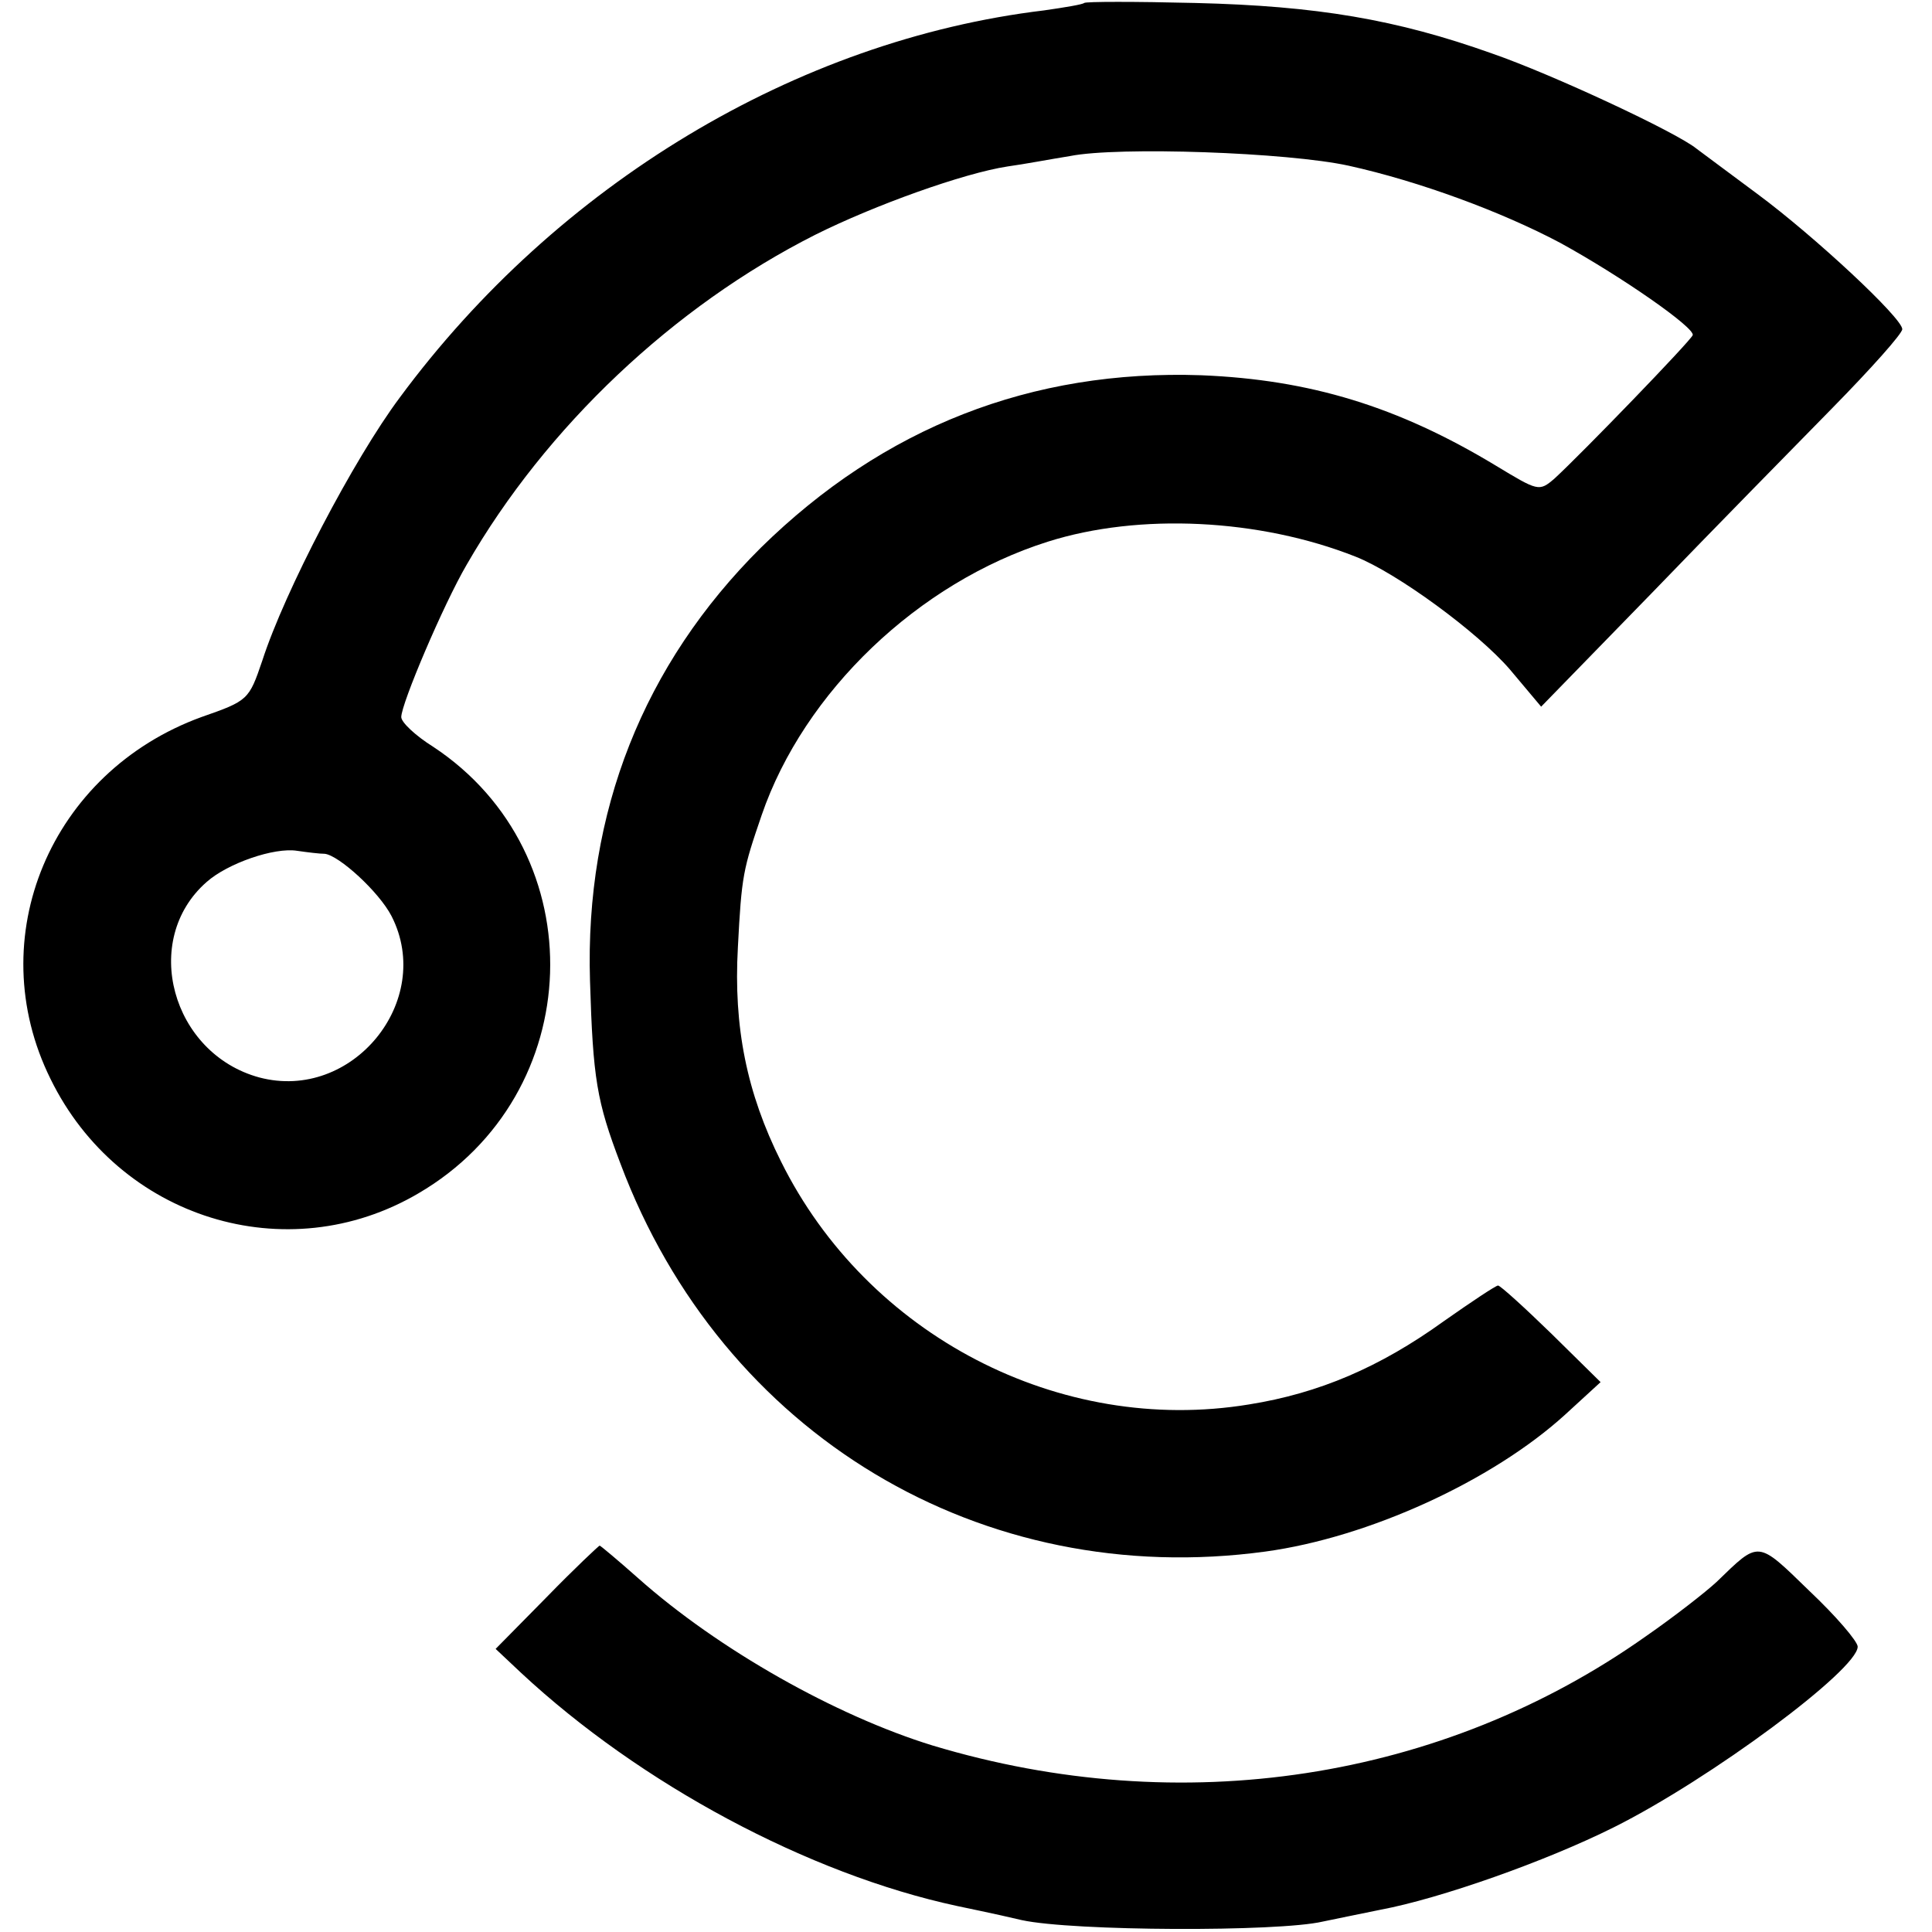
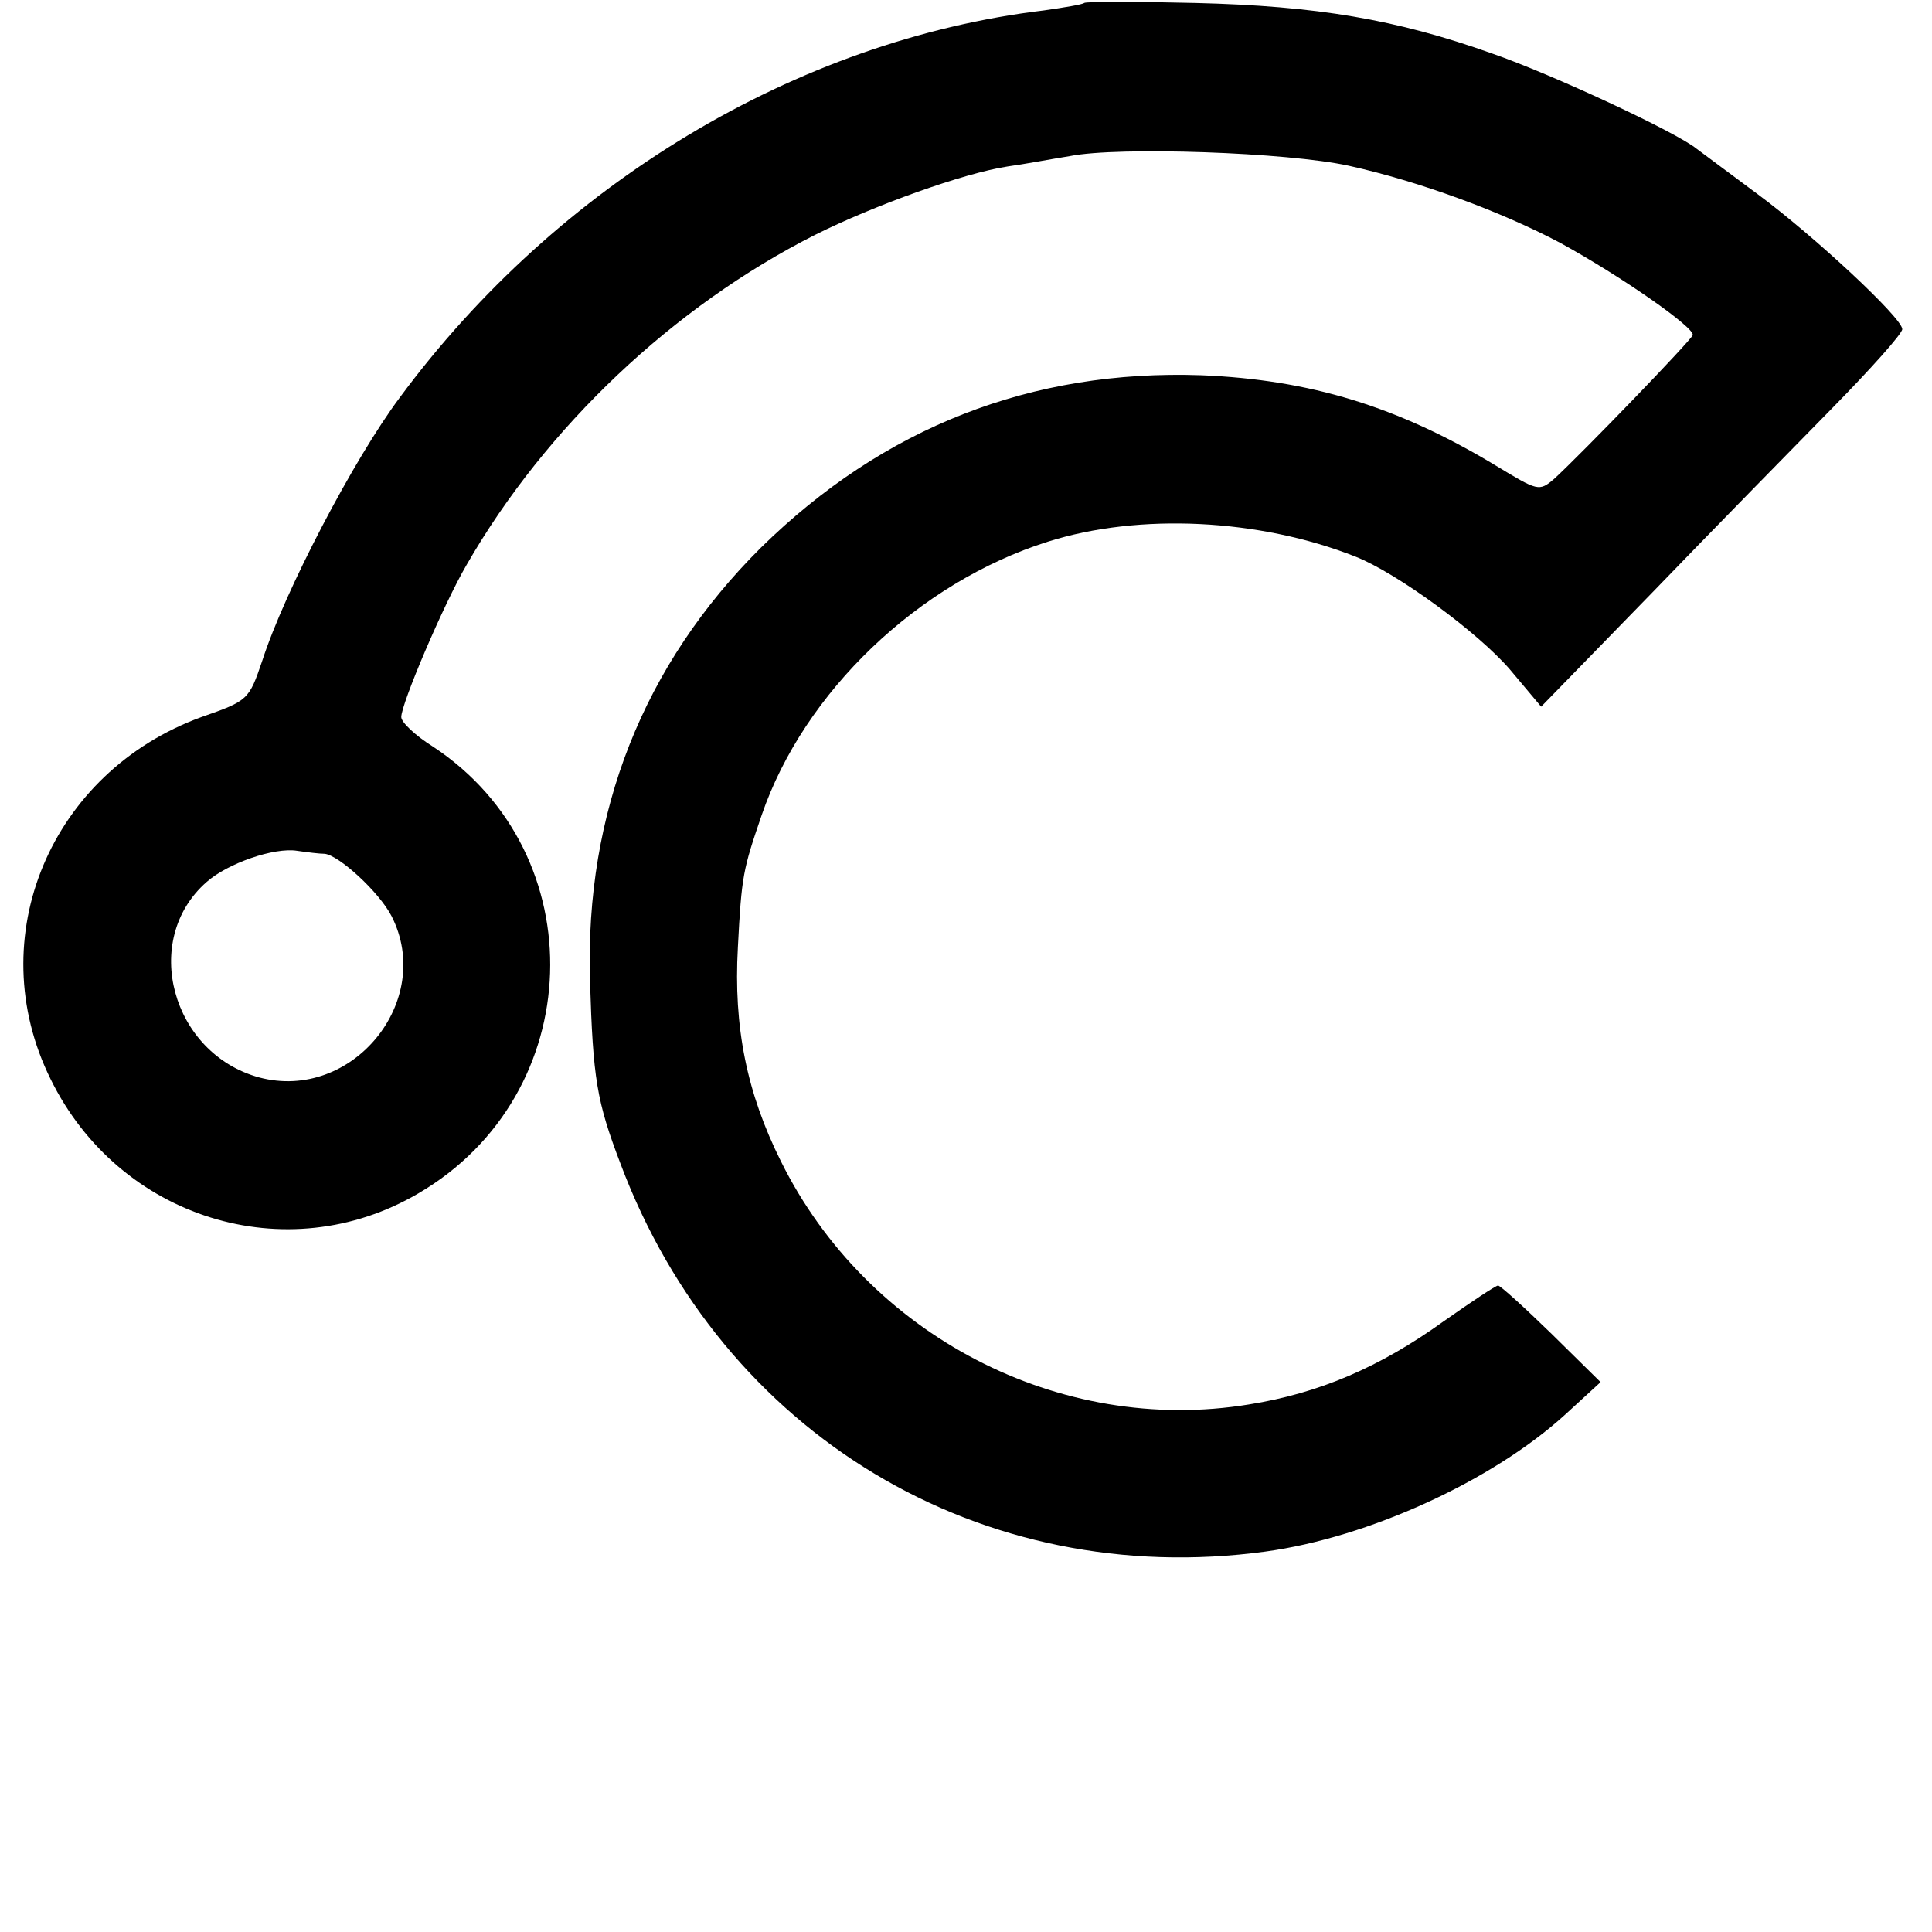
<svg xmlns="http://www.w3.org/2000/svg" version="1.0" width="260pt" height="260pt" viewBox="0 0 260 260" preserveAspectRatio="xMidYMid meet">
  <g transform="translate(0,260) scale(0.1,-0.1)" fill="#000000" stroke="none">
    <path d="M1459 2596 c-2 -2 -26 -6 -54 -10 -333 -40 -655 -234 -867 -521 -62 -83 -155 -261 -185 -354 -18 -53 -19 -54 -82 -76 -203 -74 -297 -297 -203 -487 92 -188 318 -258 495 -154 228 133 238 457 20 601 -24 15 -43 33 -43 40 0 18 57 152 88 205 107 186 279 348 469 444 80 40 200 83 259 92 22 3 59 10 84 14 65 13 293 5 375 -13 95 -21 206 -62 285 -104 82 -45 181 -114 178 -124 -3 -8 -149 -159 -186 -193 -21 -18 -22 -17 -80 18 -131 79 -249 115 -395 121 -229 8 -428 -70 -593 -232 -158 -157 -237 -356 -230 -583 4 -132 9 -162 41 -246 137 -365 486 -574 868 -522 139 19 305 95 403 184 l48 44 -66 65 c-37 36 -69 65 -72 65 -3 0 -36 -22 -73 -48 -86 -62 -168 -97 -262 -112 -255 -42 -514 93 -630 327 -46 92 -64 181 -58 288 5 97 7 105 32 178 57 166 211 313 385 368 123 39 285 31 414 -20 56 -22 165 -102 208 -152 l42 -50 149 153 c81 84 191 196 243 249 52 53 94 100 94 106 0 15 -118 125 -195 182 -38 28 -75 56 -82 61 -27 22 -194 100 -275 128 -129 46 -236 64 -399 68 -81 2 -148 2 -150 0z m-1022 -1145 c19 -2 73 -51 90 -84 58 -114 -53 -250 -178 -217 -118 32 -160 185 -71 263 28 25 91 47 122 42 14 -2 30 -4 37 -4z" />
-     <path d="M736 451 l-69 -70 34 -32 c161 -150 387 -271 587 -314 9 -2 49 -10 87 -19 69 -15 345 -16 405 -2 14 3 49 10 78 16 80 15 222 65 314 111 130 65 328 212 328 243 0 7 -29 41 -65 75 -71 69 -67 68 -125 12 -14 -13 -56 -46 -95 -73 -274 -194 -625 -248 -960 -147 -130 40 -288 129 -396 225 -27 24 -51 44 -52 44 -1 0 -34 -31 -71 -69z" />
  </g>
</svg>